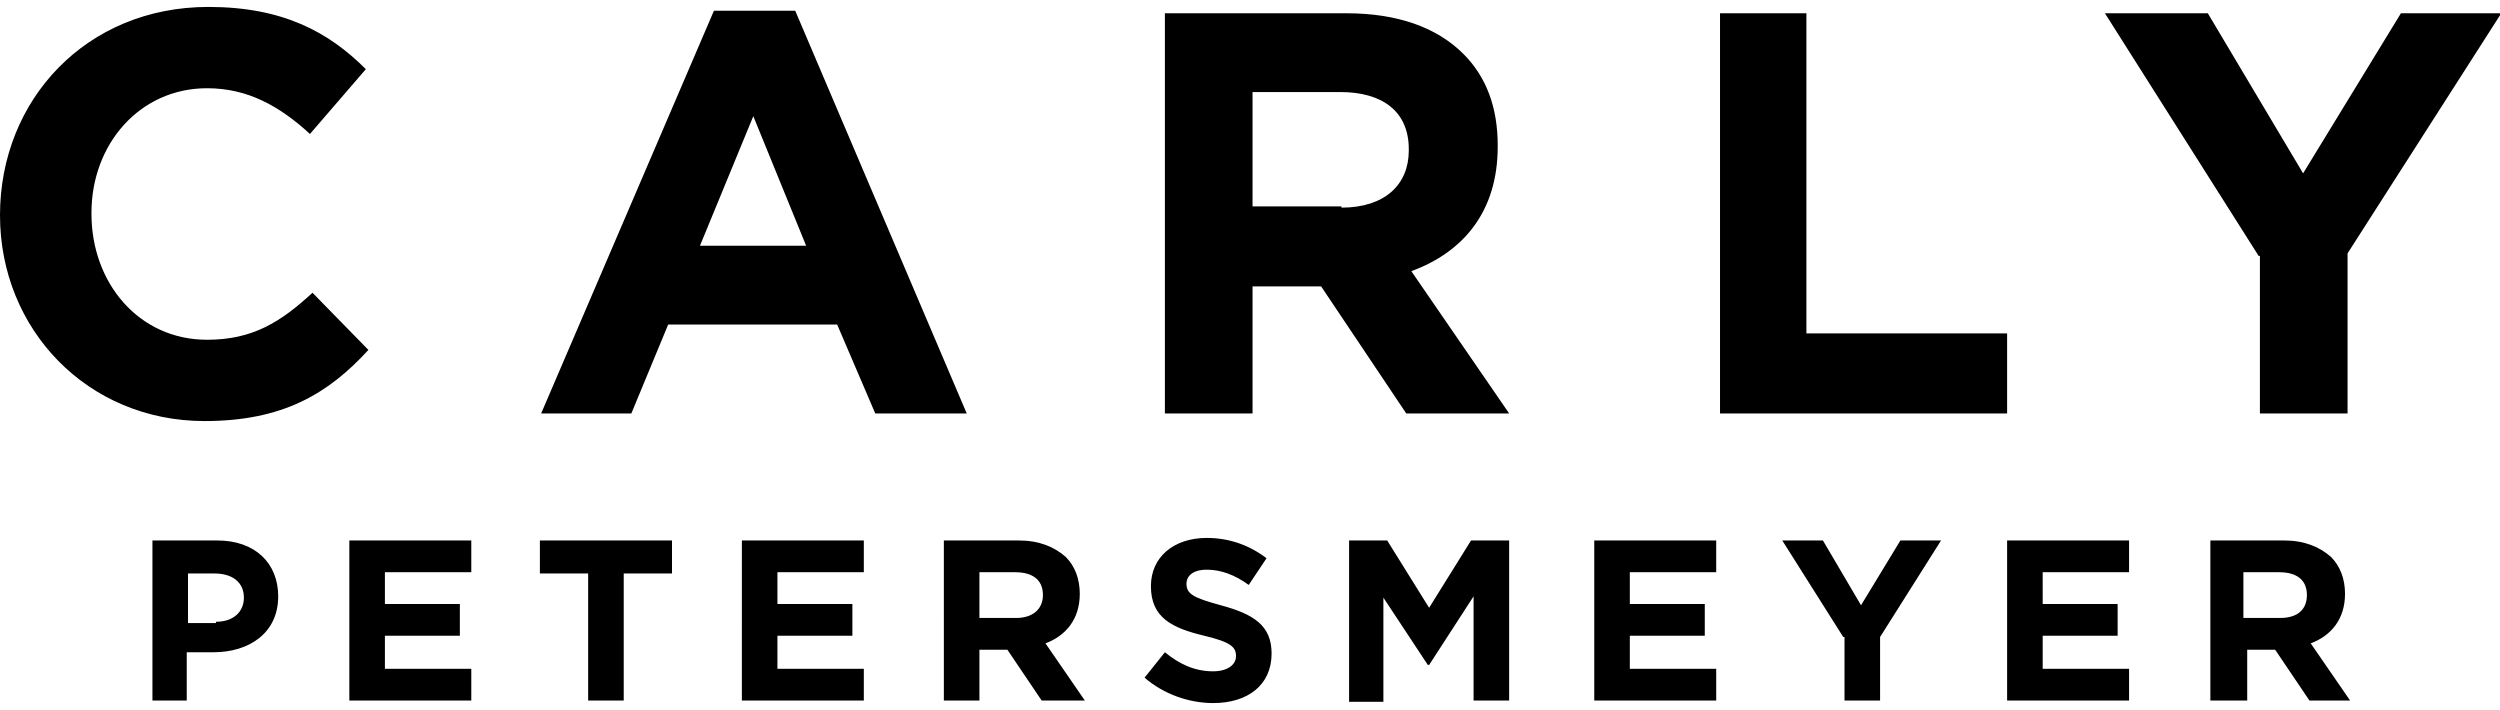
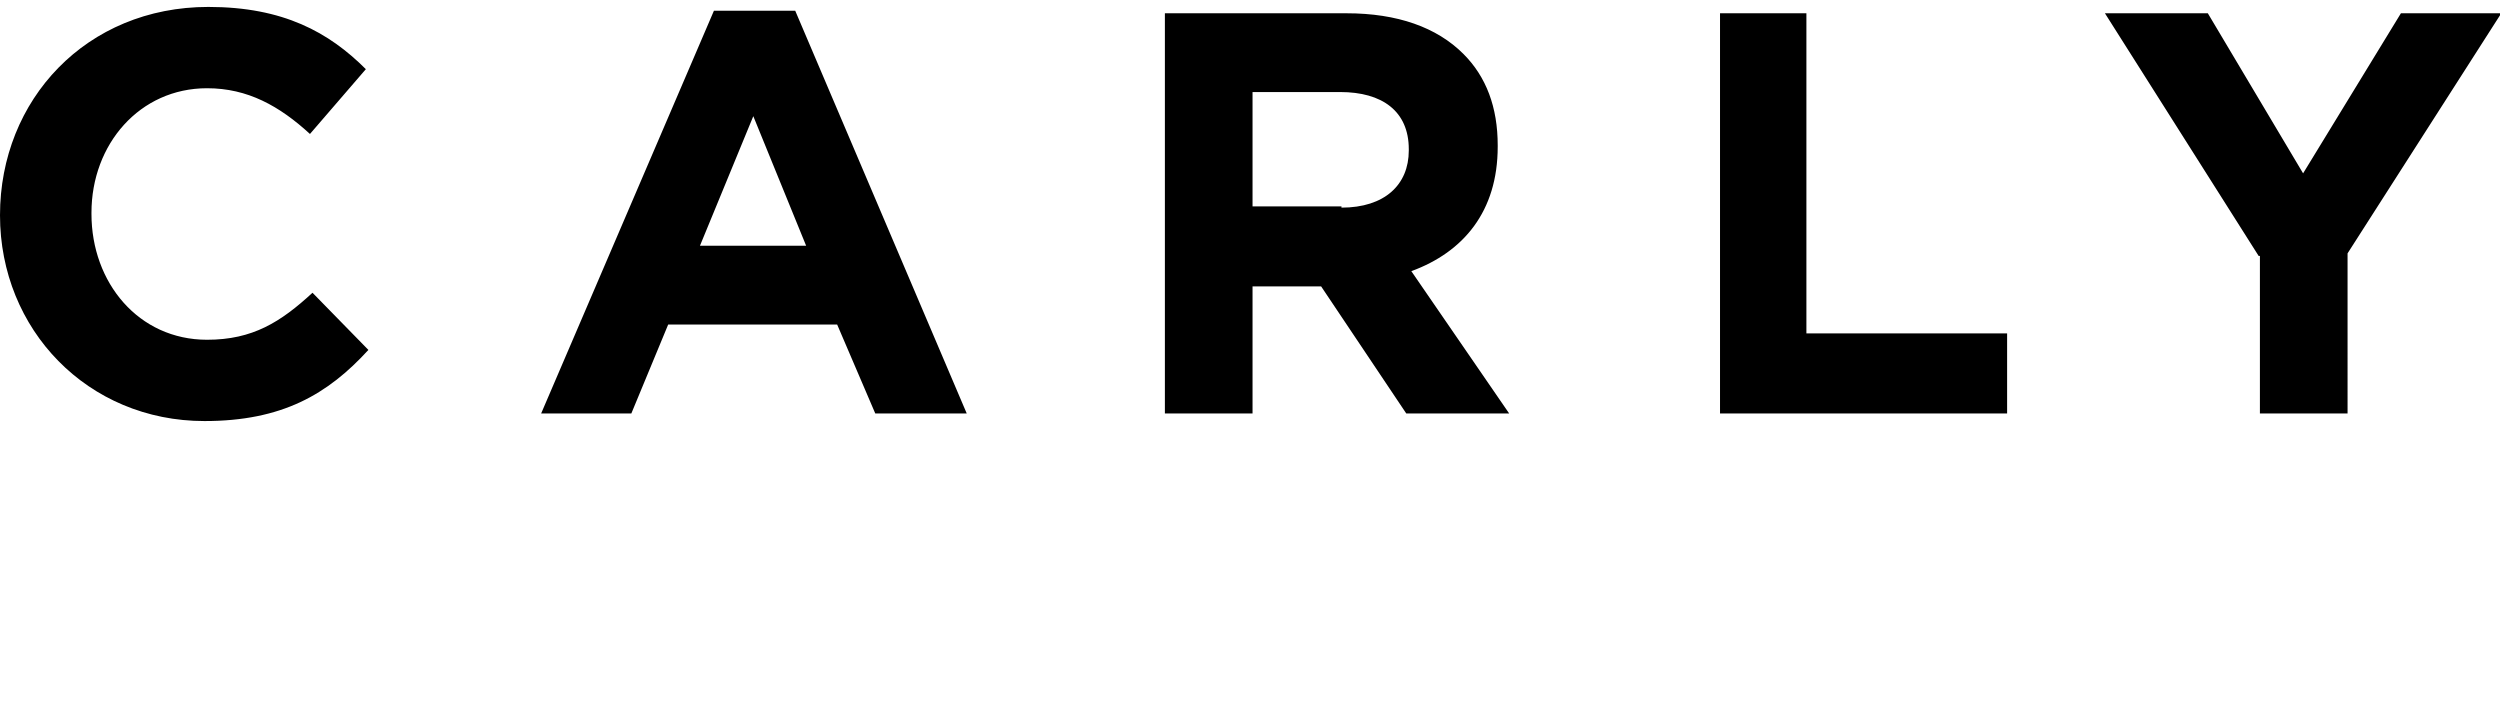
<svg xmlns="http://www.w3.org/2000/svg" viewBox="0 0 196.8 54.8" width="250" height="71" xml:space="preserve">
  <path d="M0 16.4C0 7.3 6.8 0 16.4 0c5.9 0 9.5 2 12.4 4.9L24.4 10c-2.4-2.2-4.9-3.6-8.1-3.6-5.3 0-9.1 4.4-9.1 9.8v.1c0 5.4 3.7 9.9 9.1 9.9 3.6 0 5.8-1.4 8.3-3.7L29 27c-3.2 3.5-6.8 5.6-12.9 5.6C6.9 32.6 0 25.4 0 16.4zM56.2.3h6.4L76.1 32h-7.2l-3-7H52.6l-2.9 7h-7.1L56.2.3zm7.3 18.6L59.3 8.6l-4.2 10.2h8.4zM91.6.5H106c4 0 7.1 1.1 9.2 3.2 1.8 1.8 2.7 4.2 2.7 7.2v.1c0 5.1-2.7 8.3-6.8 9.8l7.7 11.2h-8.1L104 22h-5.4v10h-6.9V.5zm14 15.3c3.4 0 5.3-1.8 5.3-4.5v-.1c0-3-2.1-4.5-5.4-4.5h-6.9v9h7zM135.3.5h6.9v25.2H158V32h-22.6V.5zM177.8 19.6 165.7.5h8.1l7.5 12.6L189 .5h7.9l-12.1 18.9V32h-6.9V19.6z" />
  <g>
-     <path d="M12 42h5.1c3 0 4.8 1.8 4.8 4.4 0 2.9-2.3 4.4-5.1 4.4h-2.1v3.8H12V42zm5 6.4c1.4 0 2.2-.8 2.2-1.9 0-1.2-.9-1.9-2.3-1.9h-2.1v3.9H17zM27.6 42h9.5v2.5h-6.8V47h5.9v2.5h-5.9v2.6h6.8v2.5h-9.6V42zM46.3 44.6h-3.8V42h10.4v2.6h-3.8v10h-2.8v-10zM58.5 42H68v2.5h-6.8V47h5.9v2.5h-5.9v2.6H68v2.5h-9.6V42zM74.4 42h5.8c1.6 0 2.8.5 3.7 1.3.7.7 1.1 1.7 1.1 2.9 0 2-1.1 3.3-2.7 3.9l3.1 4.5H82l-2.7-4h-2.2v4h-2.8V42zm5.6 6.1c1.3 0 2.1-.7 2.1-1.8 0-1.2-.8-1.8-2.2-1.8h-2.8v3.6H80zM90.1 52.8l1.6-2c1.1.9 2.3 1.5 3.8 1.5 1.1 0 1.8-.5 1.8-1.2s-.4-1.1-2.5-1.6c-2.5-.6-4.2-1.4-4.2-3.9 0-2.3 1.8-3.8 4.4-3.8 1.8 0 3.4.6 4.7 1.6l-1.4 2.1c-1.1-.8-2.2-1.2-3.3-1.2s-1.6.5-1.6 1.1c0 .8.5 1.1 2.7 1.7 2.6.7 4 1.6 4 3.8 0 2.5-1.9 3.9-4.6 3.9-1.9 0-3.9-.7-5.4-2zM106.2 42h3l3.3 5.3 3.3-5.3h3v12.6H116v-8.2l-3.5 5.4h-.1l-3.5-5.3v8.2h-2.7V42zM125.6 42h9.5v2.5h-6.8V47h5.9v2.5h-5.9v2.6h6.8v2.5h-9.6V42zM145.1 49.6l-4.8-7.6h3.2l3 5.1 3.1-5.1h3.2l-4.8 7.6v5h-2.8v-5zM158.1 42h9.5v2.5h-6.8V47h5.9v2.5h-5.9v2.6h6.8v2.5H158V42zM174 42h5.8c1.6 0 2.8.5 3.7 1.3.7.7 1.1 1.7 1.1 2.9 0 2-1.1 3.3-2.7 3.9l3.1 4.5h-3.2l-2.7-4h-2.2v4H174V42zm5.5 6.1c1.4 0 2.1-.7 2.1-1.8 0-1.2-.8-1.8-2.2-1.8h-2.8v3.6h2.9z" />
-   </g>
+     </g>
</svg>